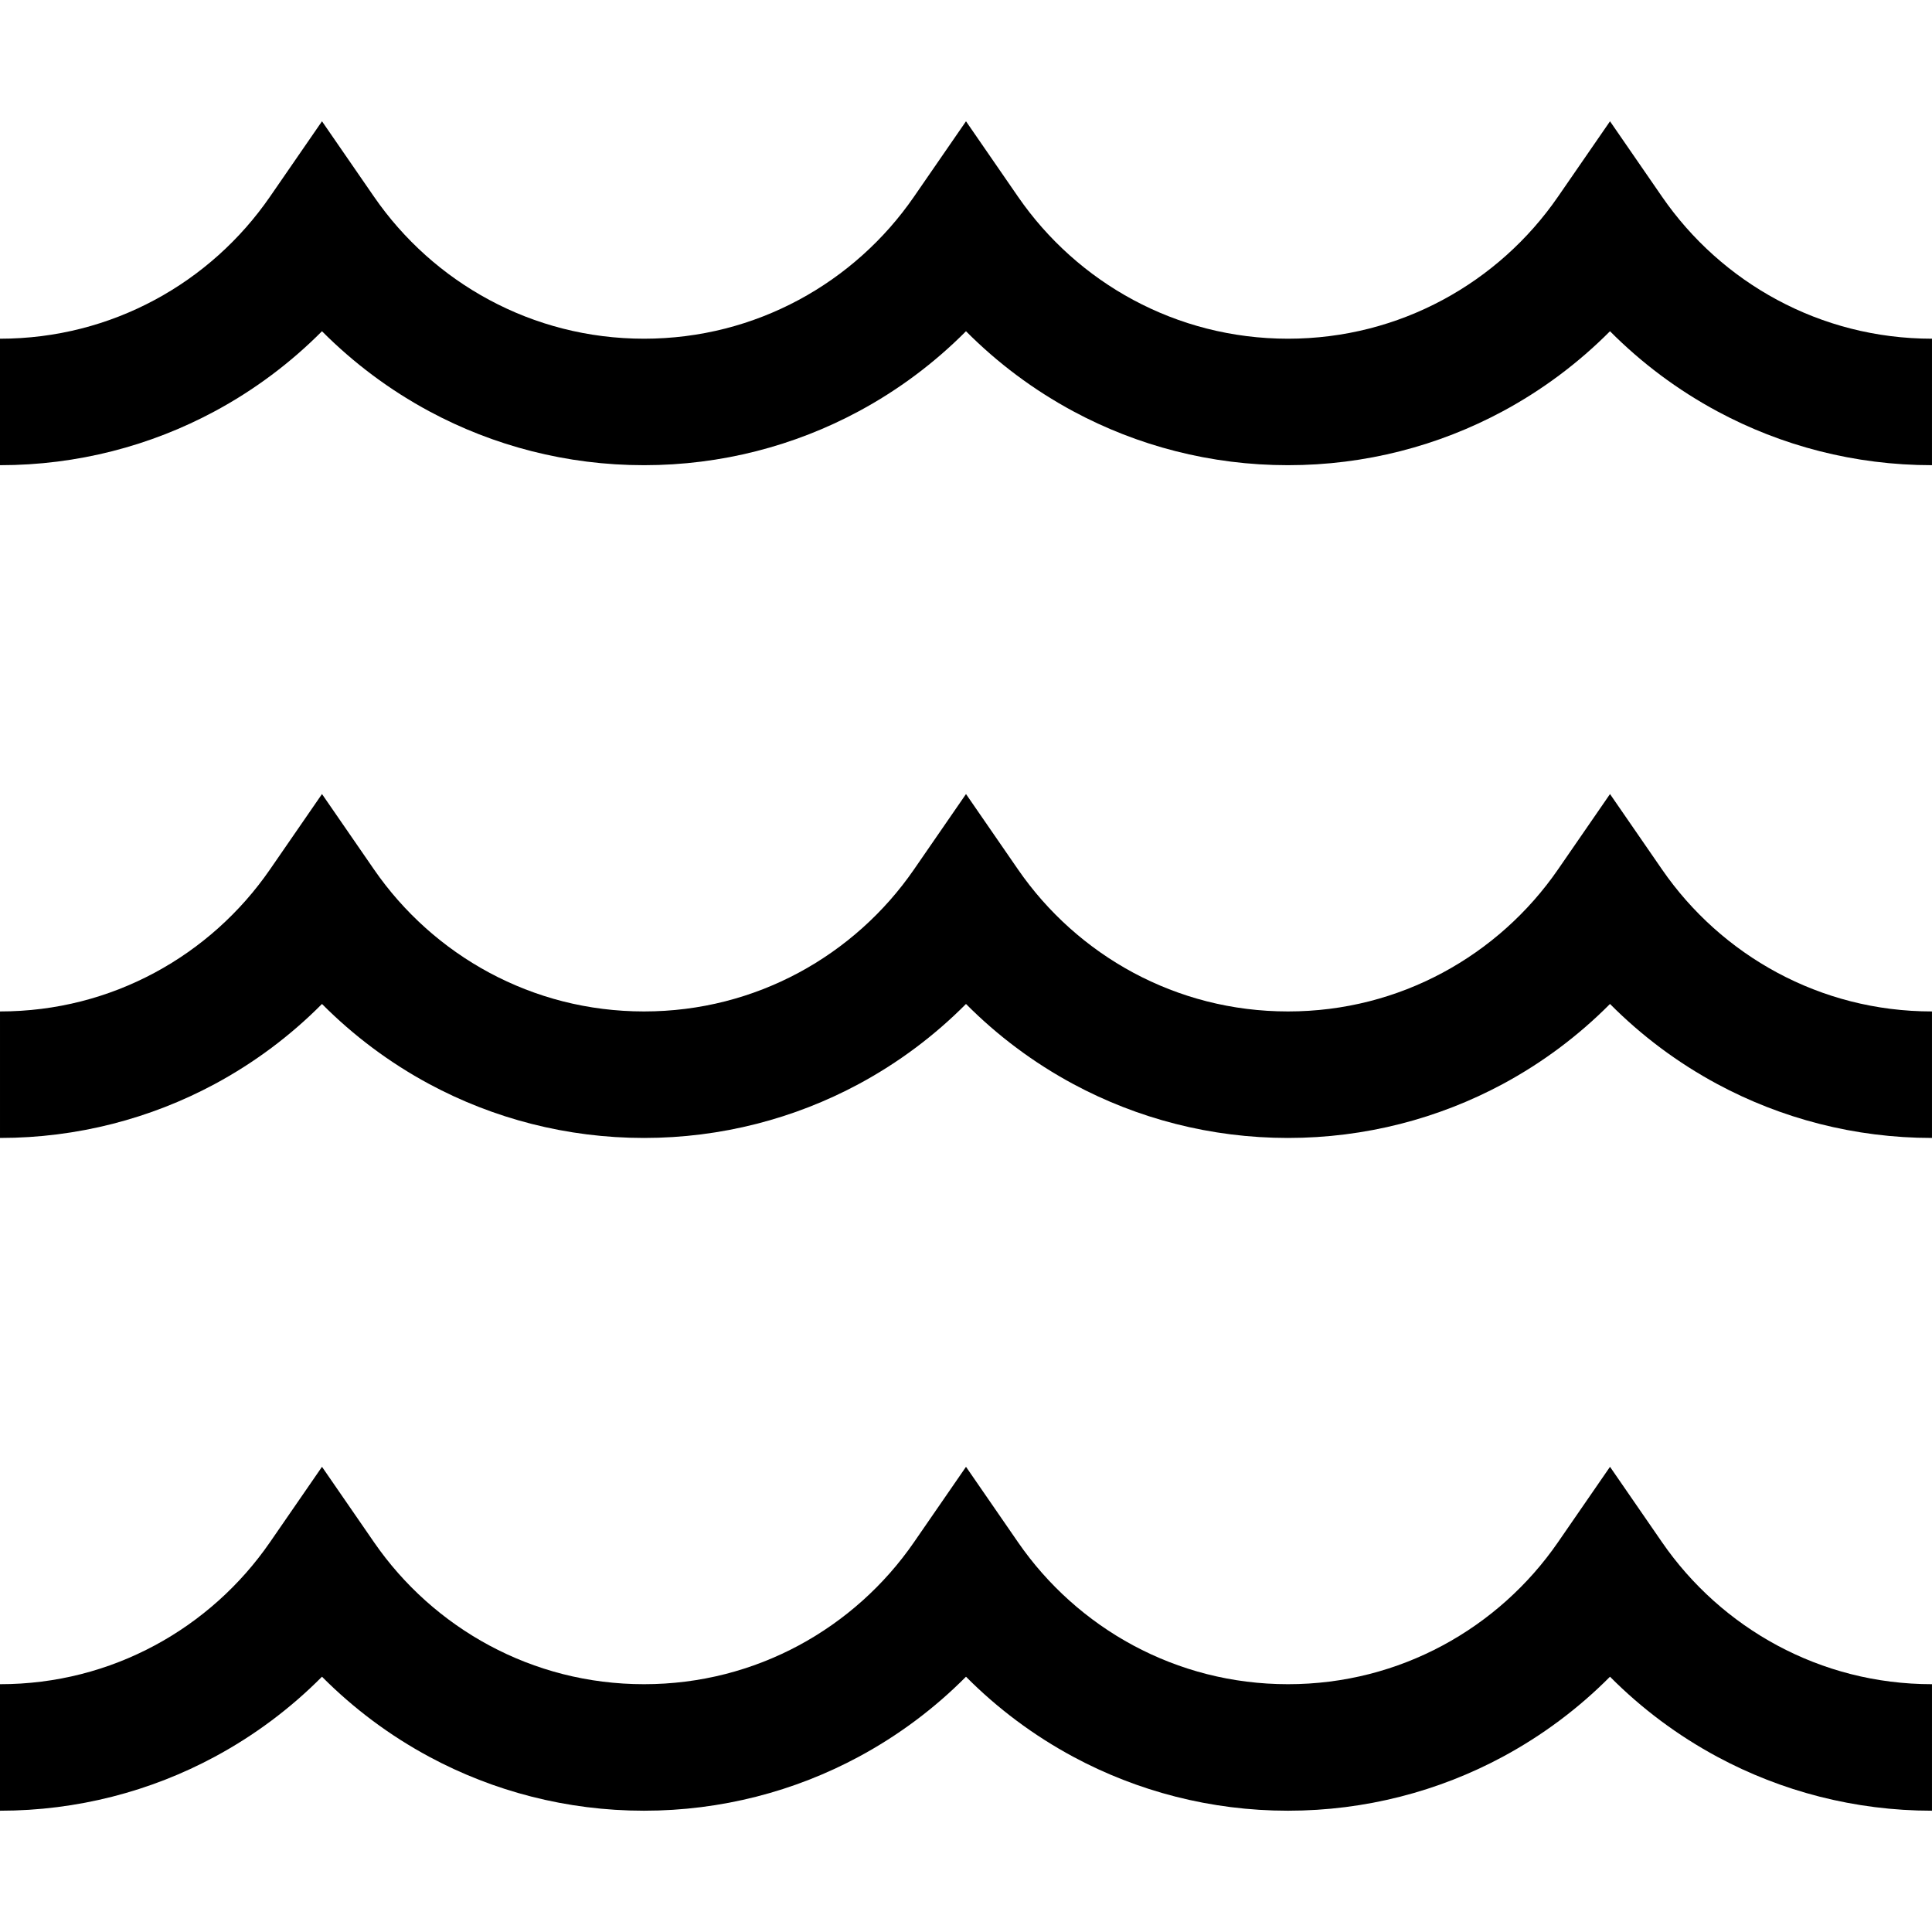
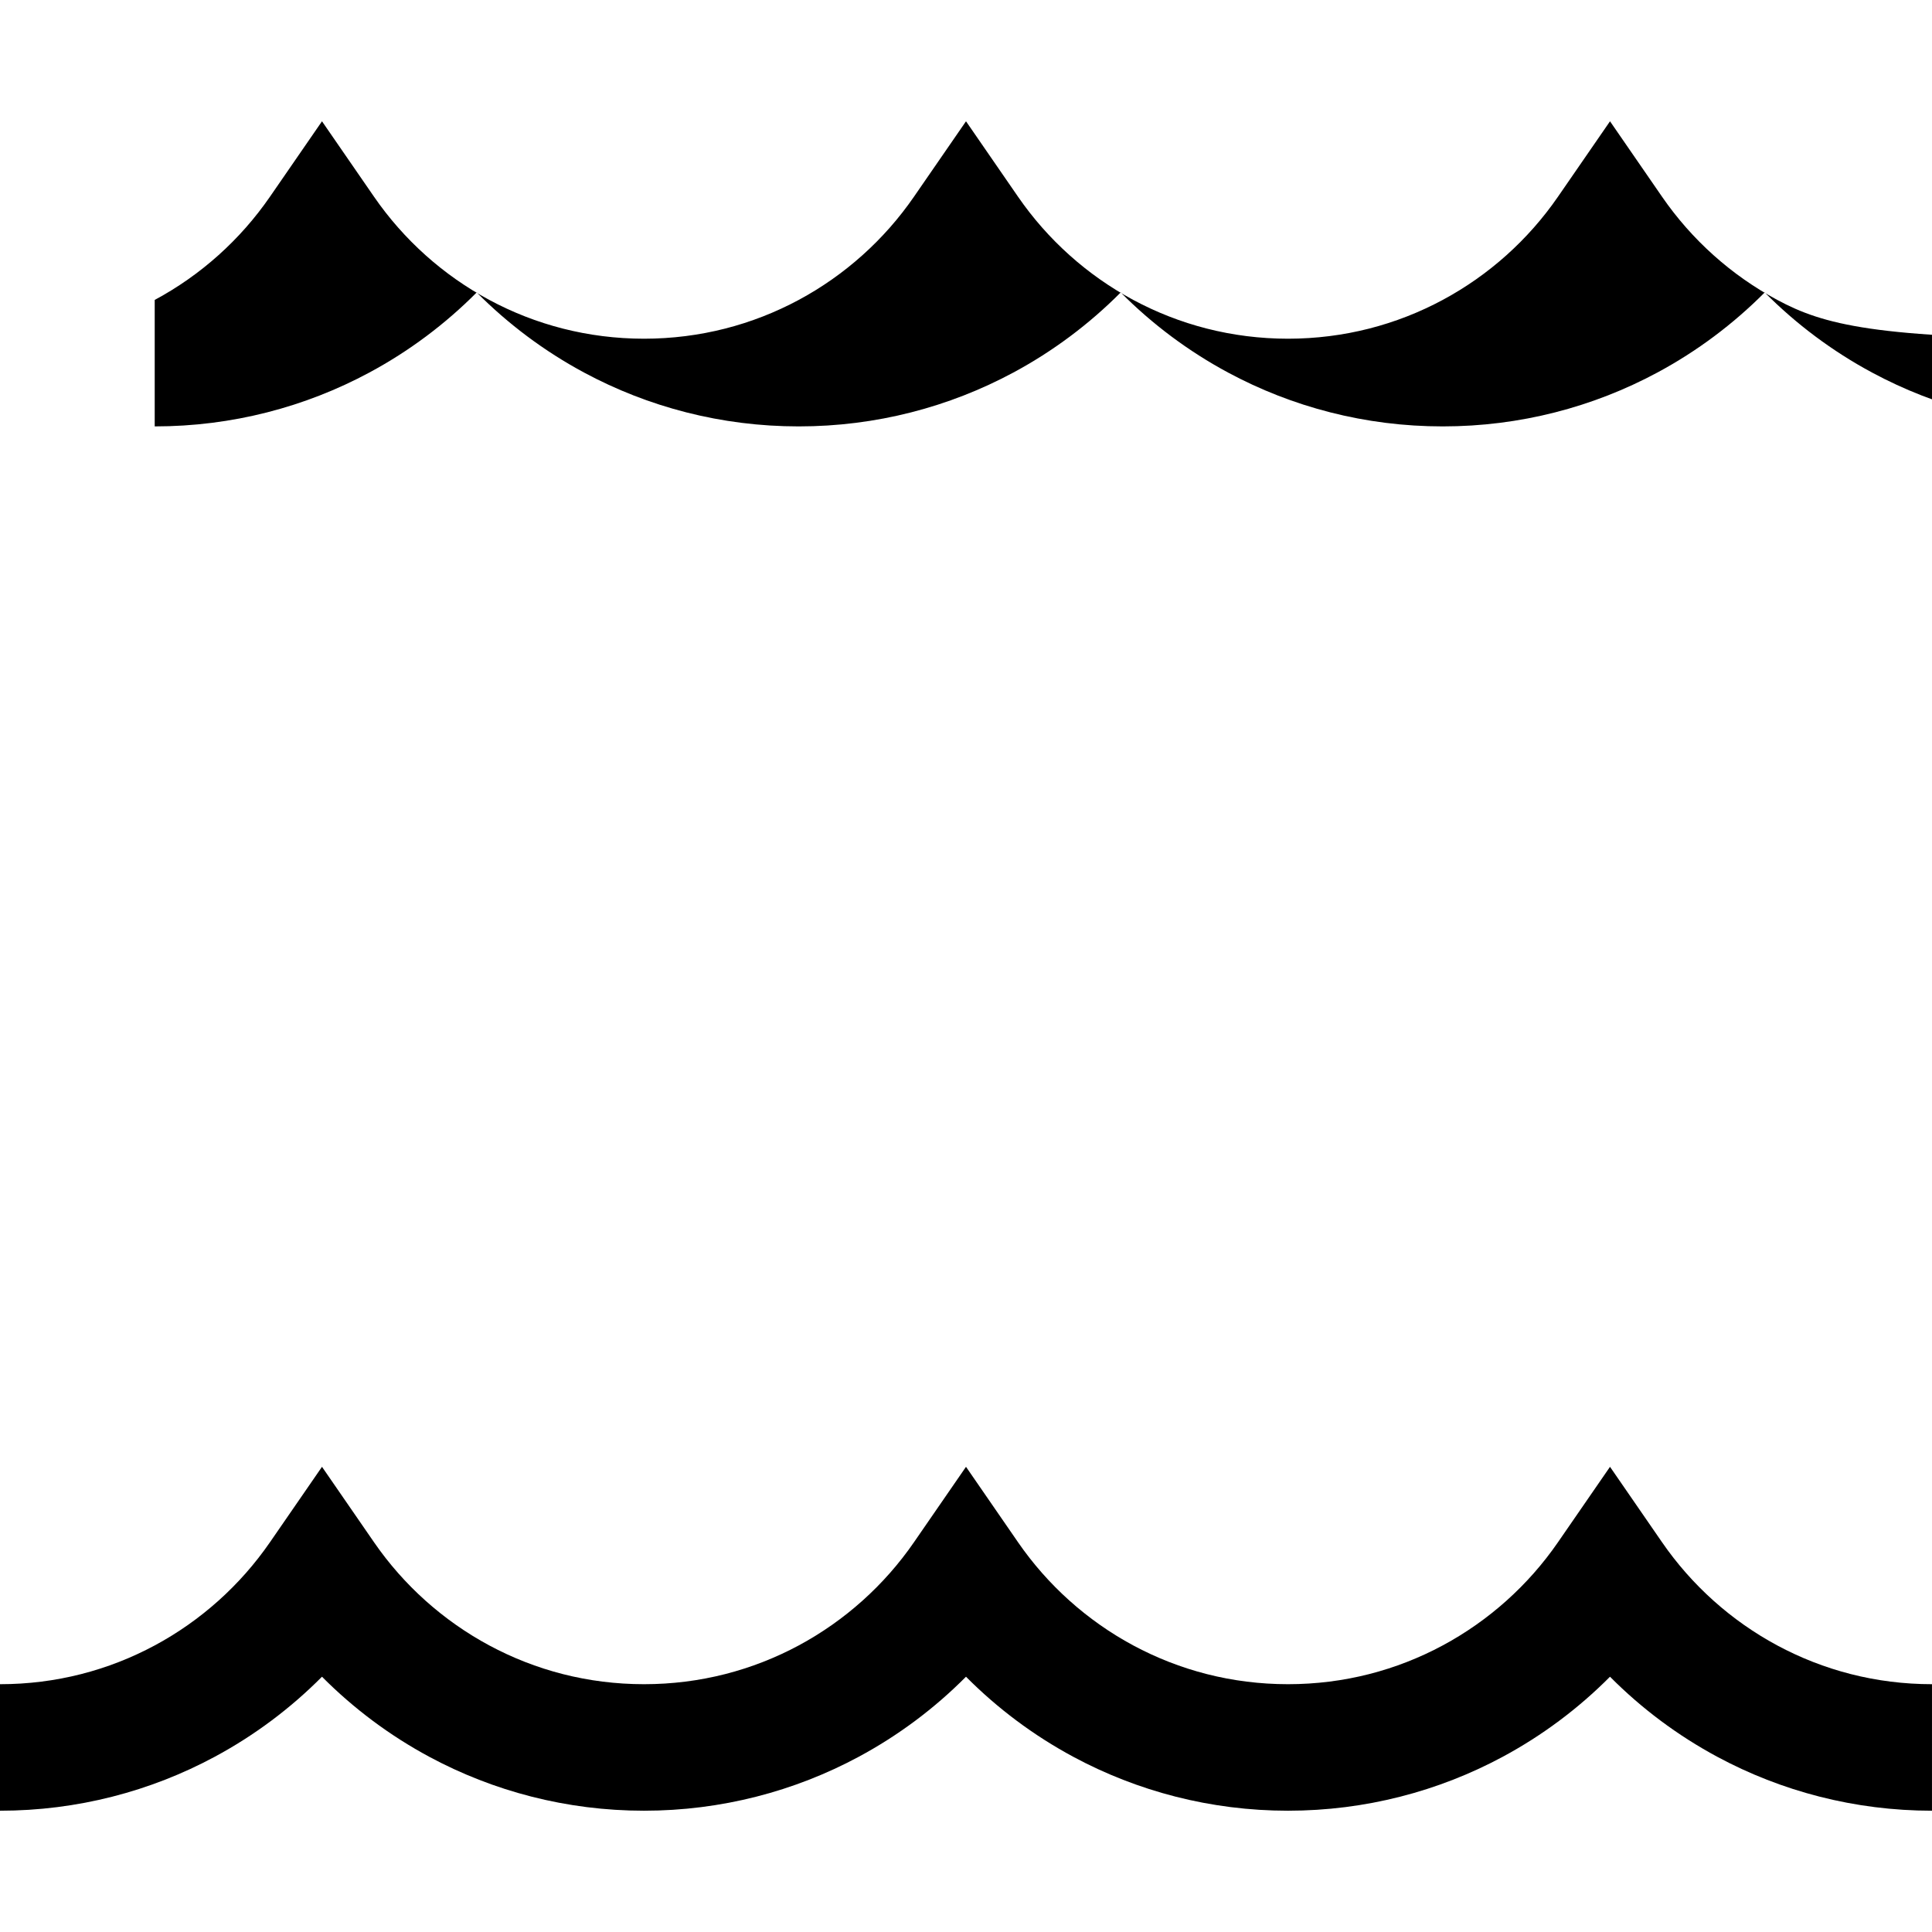
<svg xmlns="http://www.w3.org/2000/svg" height="800px" width="800px" version="1.1" id="_x32_" viewBox="0 0 512 512" xml:space="preserve">
  <style type="text/css">
	.st0{fill:#000000;}
</style>
  <g>
-     <path class="st0" d="M471,79.483c-12.212-6.551-22.696-15.974-30.534-27.339l-13.796-20l-13.797,20   c-7.839,11.365-18.33,20.788-30.542,27.339c-12.212,6.56-26.11,10.271-41,10.28c-14.89-0.009-28.78-3.72-41-10.28   c-12.204-6.551-22.694-15.974-30.534-27.339l-13.796-20l-13.797,20c-7.839,11.365-18.33,20.788-30.533,27.339   c-12.22,6.56-26.11,10.271-41,10.28c-14.89-0.009-28.788-3.72-41-10.28c-12.212-6.551-22.703-15.974-30.543-27.339l-13.796-20   l-13.796,20C63.694,63.509,53.212,72.932,41,79.483c-12.212,6.56-26.11,10.271-41,10.28v33.517   c20.509,0.009,39.94-5.161,56.864-14.263c10.534-5.66,20.119-12.839,28.466-21.236c8.356,8.398,17.932,15.576,28.466,21.236   c16.932,9.102,36.356,14.272,56.873,14.263c20.508,0.009,39.932-5.161,56.864-14.263c10.534-5.66,20.119-12.839,28.466-21.236   c8.347,8.398,17.932,15.576,28.466,21.236c16.932,9.102,36.355,14.272,56.864,14.263c20.517,0.009,39.94-5.161,56.873-14.263   c10.534-5.66,20.11-12.839,28.466-21.236c8.347,8.398,17.932,15.576,28.466,21.236c16.924,9.102,36.355,14.272,56.864,14.263   V89.763C497.11,89.754,483.212,86.043,471,79.483z" />
-     <path class="st0" d="M440.466,230.432l-13.796-20l-13.797,20c-7.839,11.365-18.33,20.78-30.542,27.339   c-12.212,6.56-26.11,10.271-41,10.271s-28.78-3.712-41-10.271c-12.204-6.559-22.694-15.974-30.534-27.339l-13.796-20l-13.797,20   c-7.839,11.365-18.33,20.78-30.533,27.339c-12.22,6.56-26.11,10.271-41,10.271c-14.89,0-28.788-3.712-41-10.271   c-12.212-6.559-22.703-15.974-30.543-27.339l-13.796-20l-13.796,20c-7.84,11.365-18.322,20.78-30.534,27.339   c-12.212,6.56-26.11,10.271-41,10.271v33.526c20.509,0,39.94-5.17,56.864-14.263c10.534-5.66,20.119-12.838,28.466-21.245   c8.356,8.407,17.932,15.585,28.466,21.245c16.932,9.094,36.356,14.263,56.873,14.263c20.508,0,39.932-5.17,56.864-14.263   c10.534-5.66,20.119-12.838,28.466-21.245c8.347,8.407,17.932,15.585,28.466,21.245c16.932,9.094,36.355,14.263,56.864,14.263   c20.517,0,39.94-5.17,56.873-14.263c10.534-5.66,20.11-12.838,28.466-21.245c8.347,8.407,17.932,15.585,28.466,21.245   c16.924,9.094,36.355,14.263,56.864,14.263v-33.526c-14.89,0-28.788-3.712-41-10.271   C458.788,251.212,448.304,241.797,440.466,230.432z" />
+     <path class="st0" d="M471,79.483c-12.212-6.551-22.696-15.974-30.534-27.339l-13.796-20l-13.797,20   c-7.839,11.365-18.33,20.788-30.542,27.339c-12.212,6.56-26.11,10.271-41,10.28c-14.89-0.009-28.78-3.72-41-10.28   c-12.204-6.551-22.694-15.974-30.534-27.339l-13.796-20l-13.797,20c-7.839,11.365-18.33,20.788-30.533,27.339   c-12.22,6.56-26.11,10.271-41,10.28c-14.89-0.009-28.788-3.72-41-10.28c-12.212-6.551-22.703-15.974-30.543-27.339l-13.796-20   l-13.796,20C63.694,63.509,53.212,72.932,41,79.483v33.517   c20.509,0.009,39.94-5.161,56.864-14.263c10.534-5.66,20.119-12.839,28.466-21.236c8.356,8.398,17.932,15.576,28.466,21.236   c16.932,9.102,36.356,14.272,56.873,14.263c20.508,0.009,39.932-5.161,56.864-14.263c10.534-5.66,20.119-12.839,28.466-21.236   c8.347,8.398,17.932,15.576,28.466,21.236c16.932,9.102,36.355,14.272,56.864,14.263c20.517,0.009,39.94-5.161,56.873-14.263   c10.534-5.66,20.11-12.839,28.466-21.236c8.347,8.398,17.932,15.576,28.466,21.236c16.924,9.102,36.355,14.272,56.864,14.263   V89.763C497.11,89.754,483.212,86.043,471,79.483z" />
    <path class="st0" d="M440.466,408.721l-13.796-20l-13.797,20c-7.839,11.364-18.33,20.78-30.542,27.338   c-12.212,6.56-26.11,10.271-41,10.271s-28.78-3.712-41-10.271c-12.204-6.559-22.694-15.974-30.534-27.338l-13.796-20l-13.797,20   c-7.839,11.364-18.33,20.78-30.533,27.338c-12.22,6.56-26.11,10.271-41,10.271c-14.89,0-28.788-3.712-41-10.271   c-12.212-6.559-22.703-15.974-30.543-27.338l-13.796-20l-13.796,20C63.694,420.085,53.212,429.5,41,436.059   c-12.212,6.56-26.11,10.271-41,10.271v33.526c20.509,0,39.94-5.17,56.864-14.271c10.534-5.662,20.119-12.83,28.466-21.238   c8.356,8.407,17.932,15.576,28.466,21.238c16.932,9.101,36.356,14.271,56.873,14.271c20.508,0,39.932-5.17,56.864-14.271   c10.534-5.662,20.119-12.83,28.466-21.238c8.347,8.407,17.932,15.576,28.466,21.238c16.932,9.101,36.355,14.271,56.864,14.271   c20.517,0,39.94-5.17,56.873-14.271c10.534-5.662,20.11-12.83,28.466-21.238c8.347,8.407,17.932,15.576,28.466,21.238   c16.924,9.101,36.355,14.271,56.864,14.271V446.33c-14.89,0-28.788-3.712-41-10.271C458.788,429.5,448.304,420.085,440.466,408.721   z" />
  </g>
</svg>